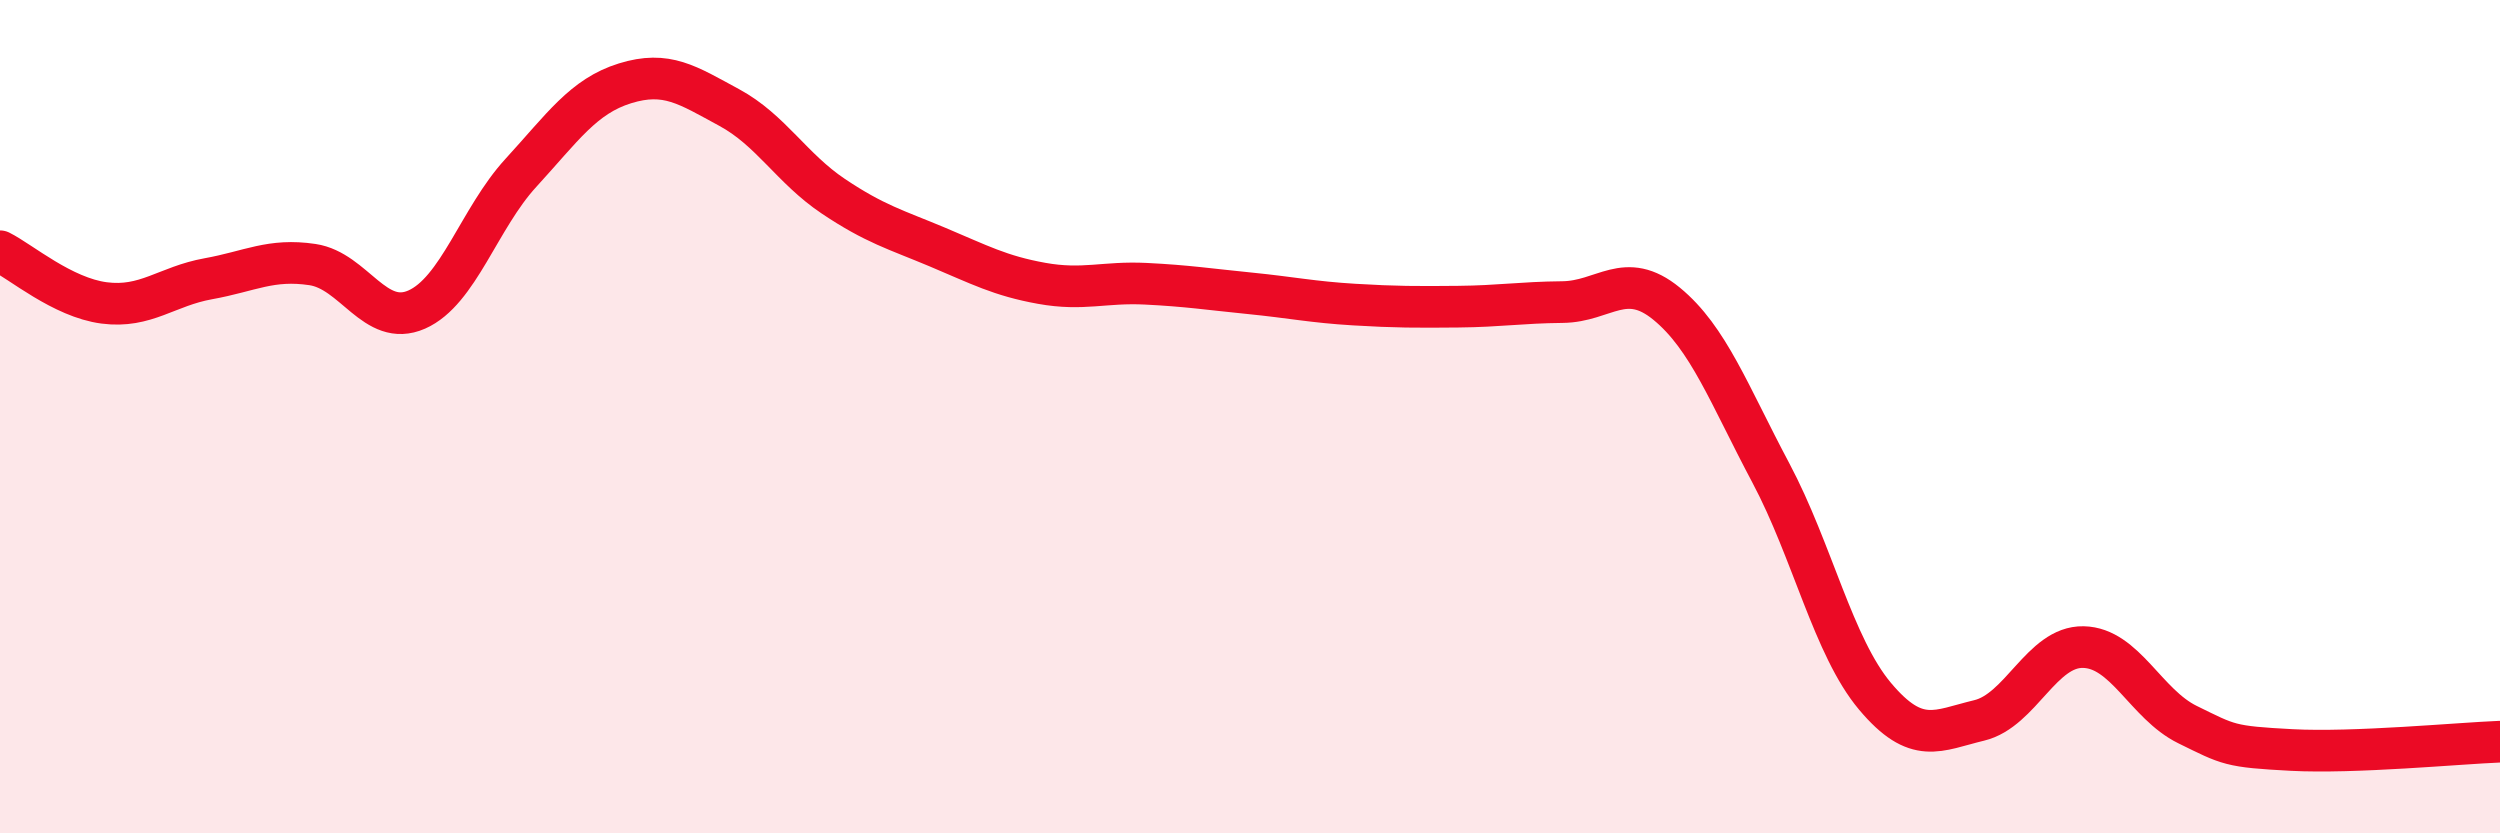
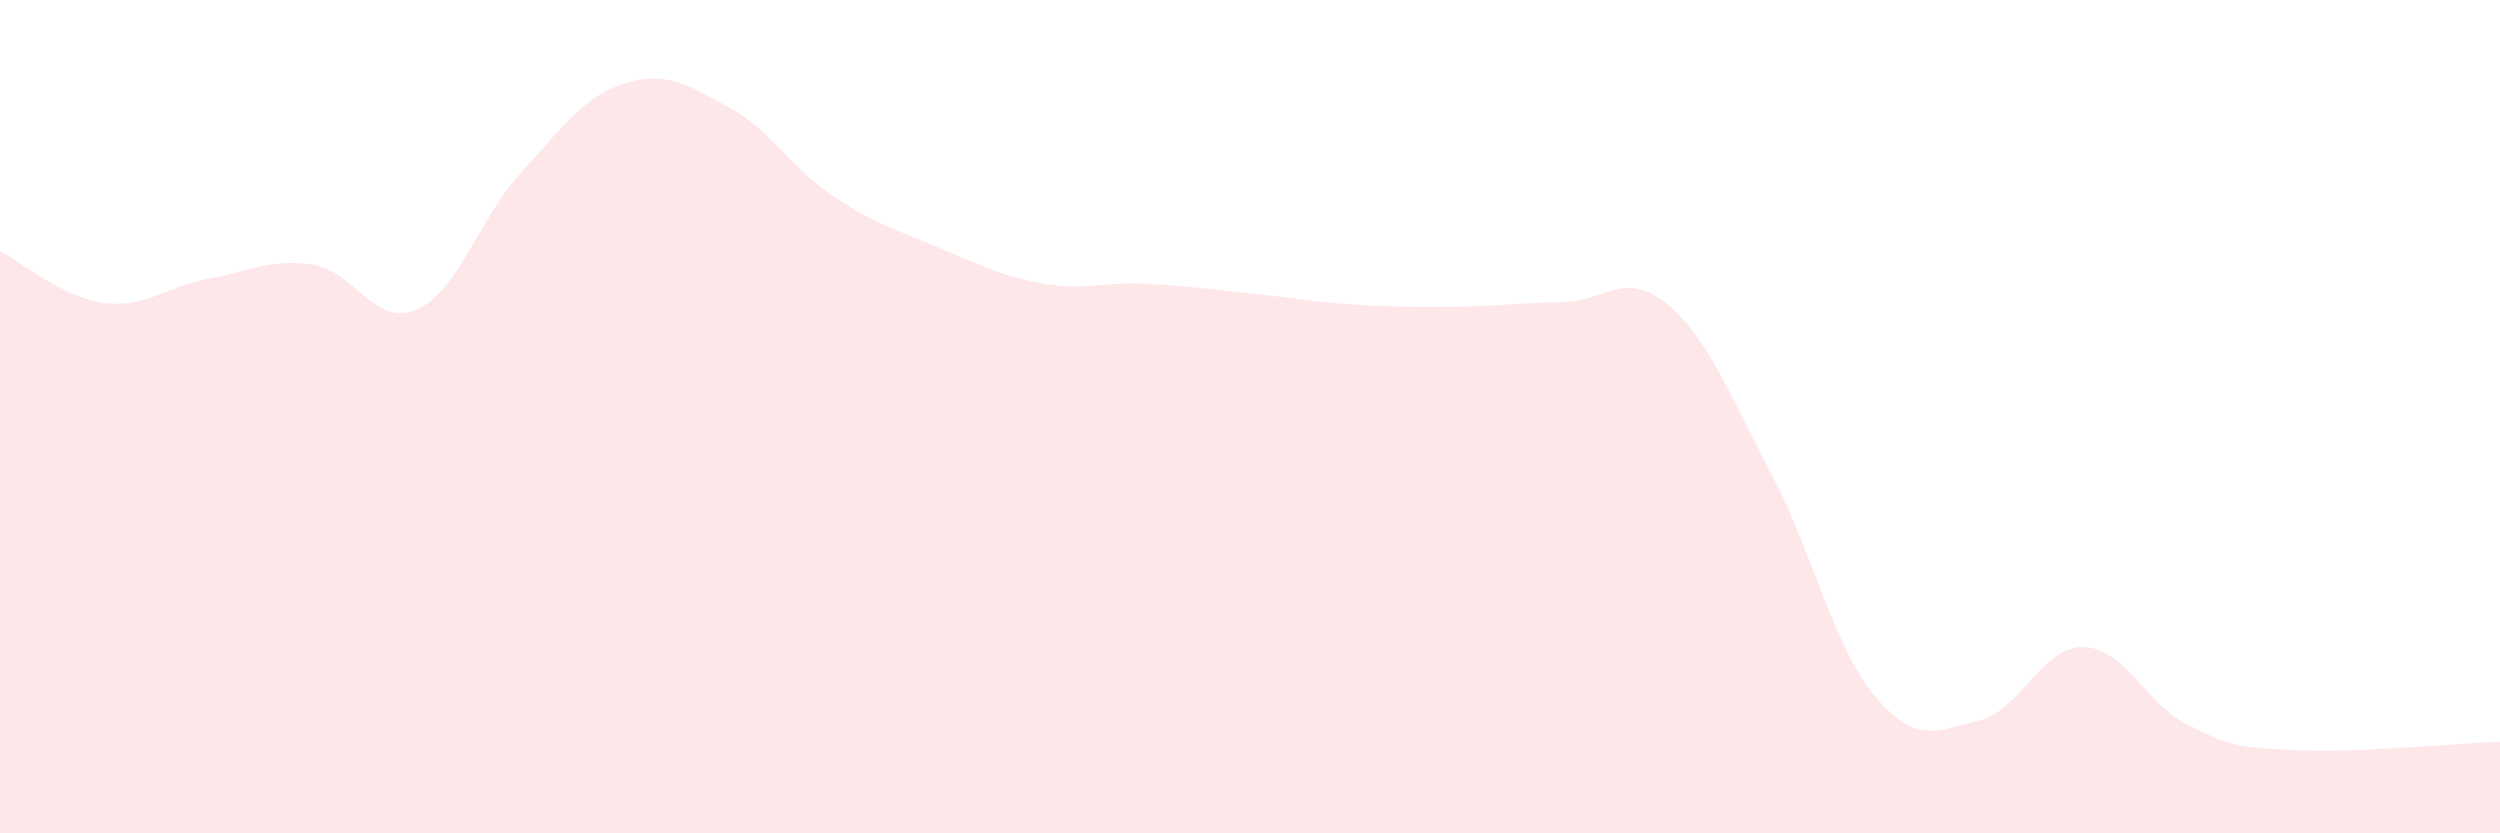
<svg xmlns="http://www.w3.org/2000/svg" width="60" height="20" viewBox="0 0 60 20">
  <path d="M 0,6.03 C 0.5,6.28 1.5,7.14 2.5,7.27 C 3.5,7.4 4,6.87 5,6.69 C 6,6.51 6.5,6.2 7.5,6.35 C 8.5,6.5 9,7.87 10,7.43 C 11,6.99 11.5,5.24 12.5,4.15 C 13.5,3.06 14,2.31 15,2 C 16,1.69 16.5,2.04 17.5,2.58 C 18.5,3.12 19,4.04 20,4.71 C 21,5.38 21.5,5.51 22.5,5.93 C 23.5,6.35 24,6.62 25,6.8 C 26,6.98 26.5,6.76 27.5,6.81 C 28.5,6.86 29,6.94 30,7.04 C 31,7.14 31.5,7.25 32.5,7.31 C 33.5,7.37 34,7.37 35,7.36 C 36,7.35 36.5,7.26 37.5,7.25 C 38.5,7.24 39,6.47 40,7.29 C 41,8.11 41.5,9.47 42.5,11.35 C 43.5,13.23 44,15.52 45,16.71 C 46,17.9 46.5,17.53 47.5,17.29 C 48.5,17.05 49,15.51 50,15.53 C 51,15.55 51.5,16.9 52.5,17.39 C 53.5,17.88 53.5,17.92 55,18 C 56.5,18.08 59,17.84 60,17.8L60 20L0 20Z" fill="#EB0A25" opacity="0.1" stroke-linecap="round" stroke-linejoin="round" />
-   <path d="M 0,6.03 C 0.5,6.28 1.5,7.14 2.5,7.27 C 3.5,7.4 4,6.87 5,6.69 C 6,6.51 6.5,6.2 7.5,6.35 C 8.5,6.5 9,7.87 10,7.43 C 11,6.99 11.5,5.24 12.5,4.15 C 13.5,3.06 14,2.31 15,2 C 16,1.69 16.5,2.04 17.5,2.58 C 18.5,3.12 19,4.04 20,4.71 C 21,5.38 21.5,5.51 22.5,5.93 C 23.5,6.35 24,6.62 25,6.8 C 26,6.98 26.5,6.76 27.5,6.81 C 28.5,6.86 29,6.94 30,7.04 C 31,7.14 31.5,7.25 32.5,7.31 C 33.5,7.37 34,7.37 35,7.36 C 36,7.35 36.5,7.26 37.5,7.25 C 38.5,7.24 39,6.47 40,7.29 C 41,8.11 41.5,9.47 42.5,11.35 C 43.5,13.23 44,15.52 45,16.71 C 46,17.9 46.5,17.53 47.5,17.29 C 48.5,17.05 49,15.51 50,15.53 C 51,15.55 51.5,16.9 52.5,17.39 C 53.5,17.88 53.5,17.92 55,18 C 56.5,18.08 59,17.84 60,17.8" stroke="#EB0A25" stroke-width="1" fill="none" stroke-linecap="round" stroke-linejoin="round" />
</svg>